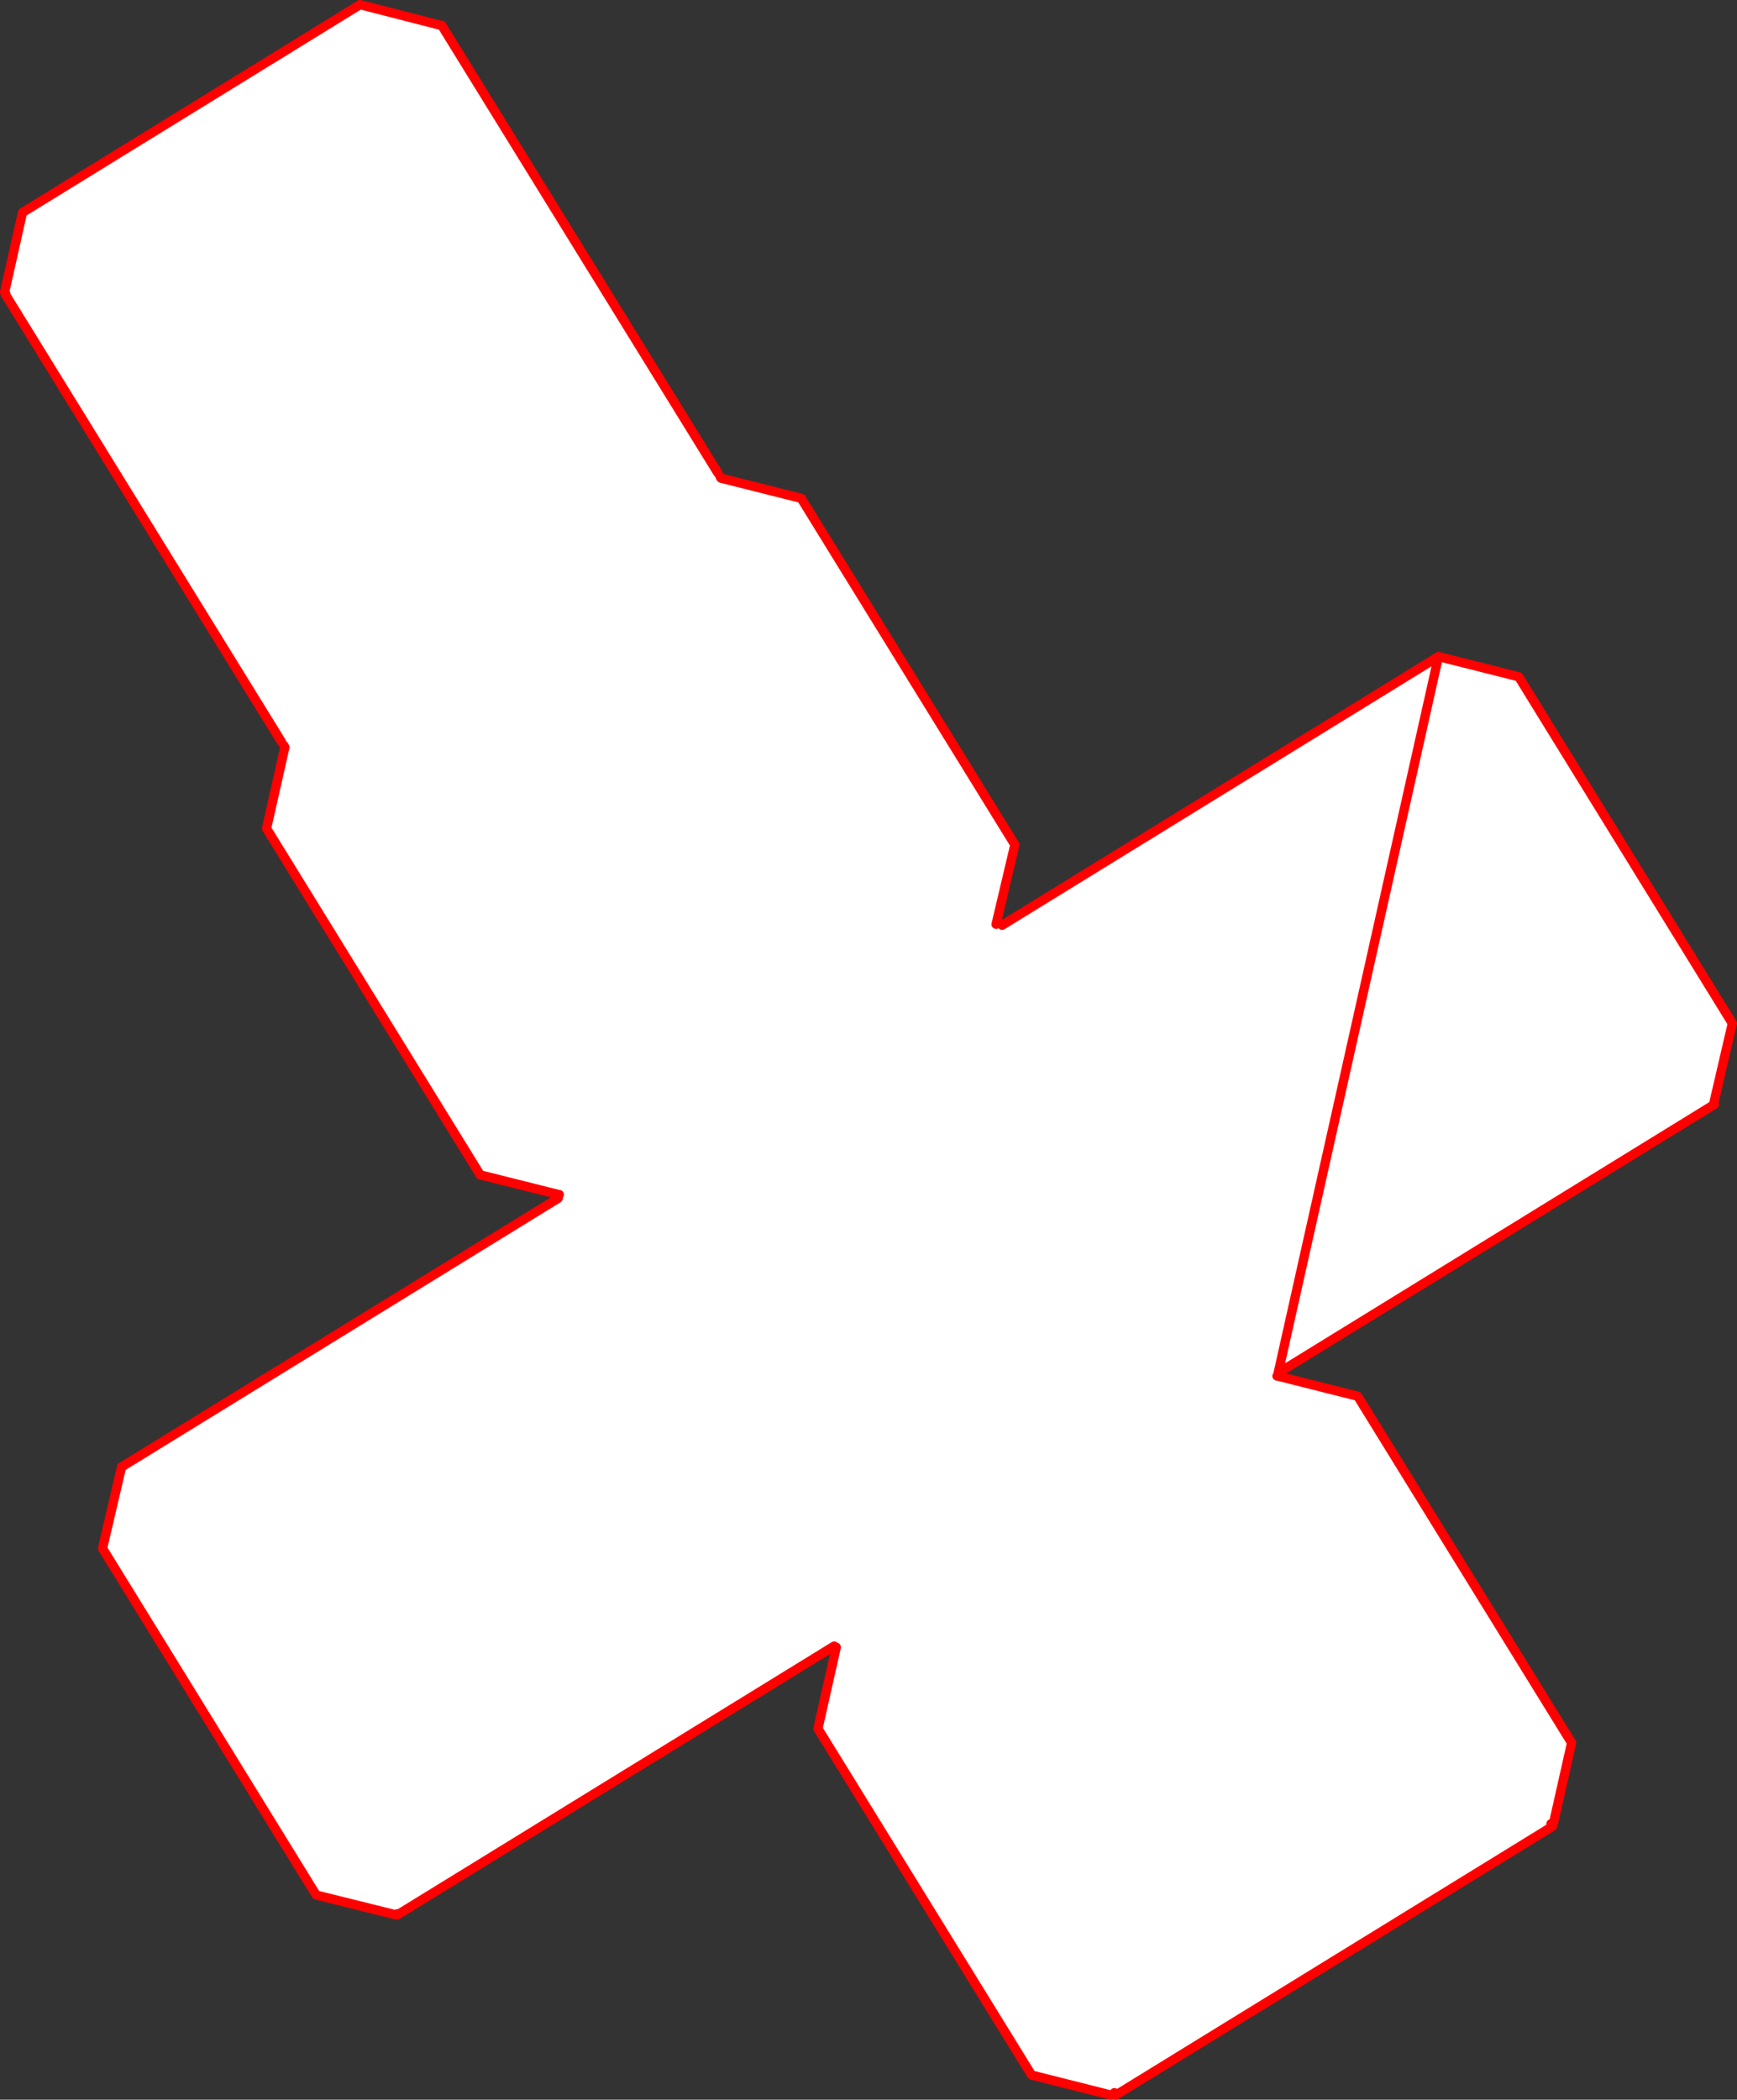
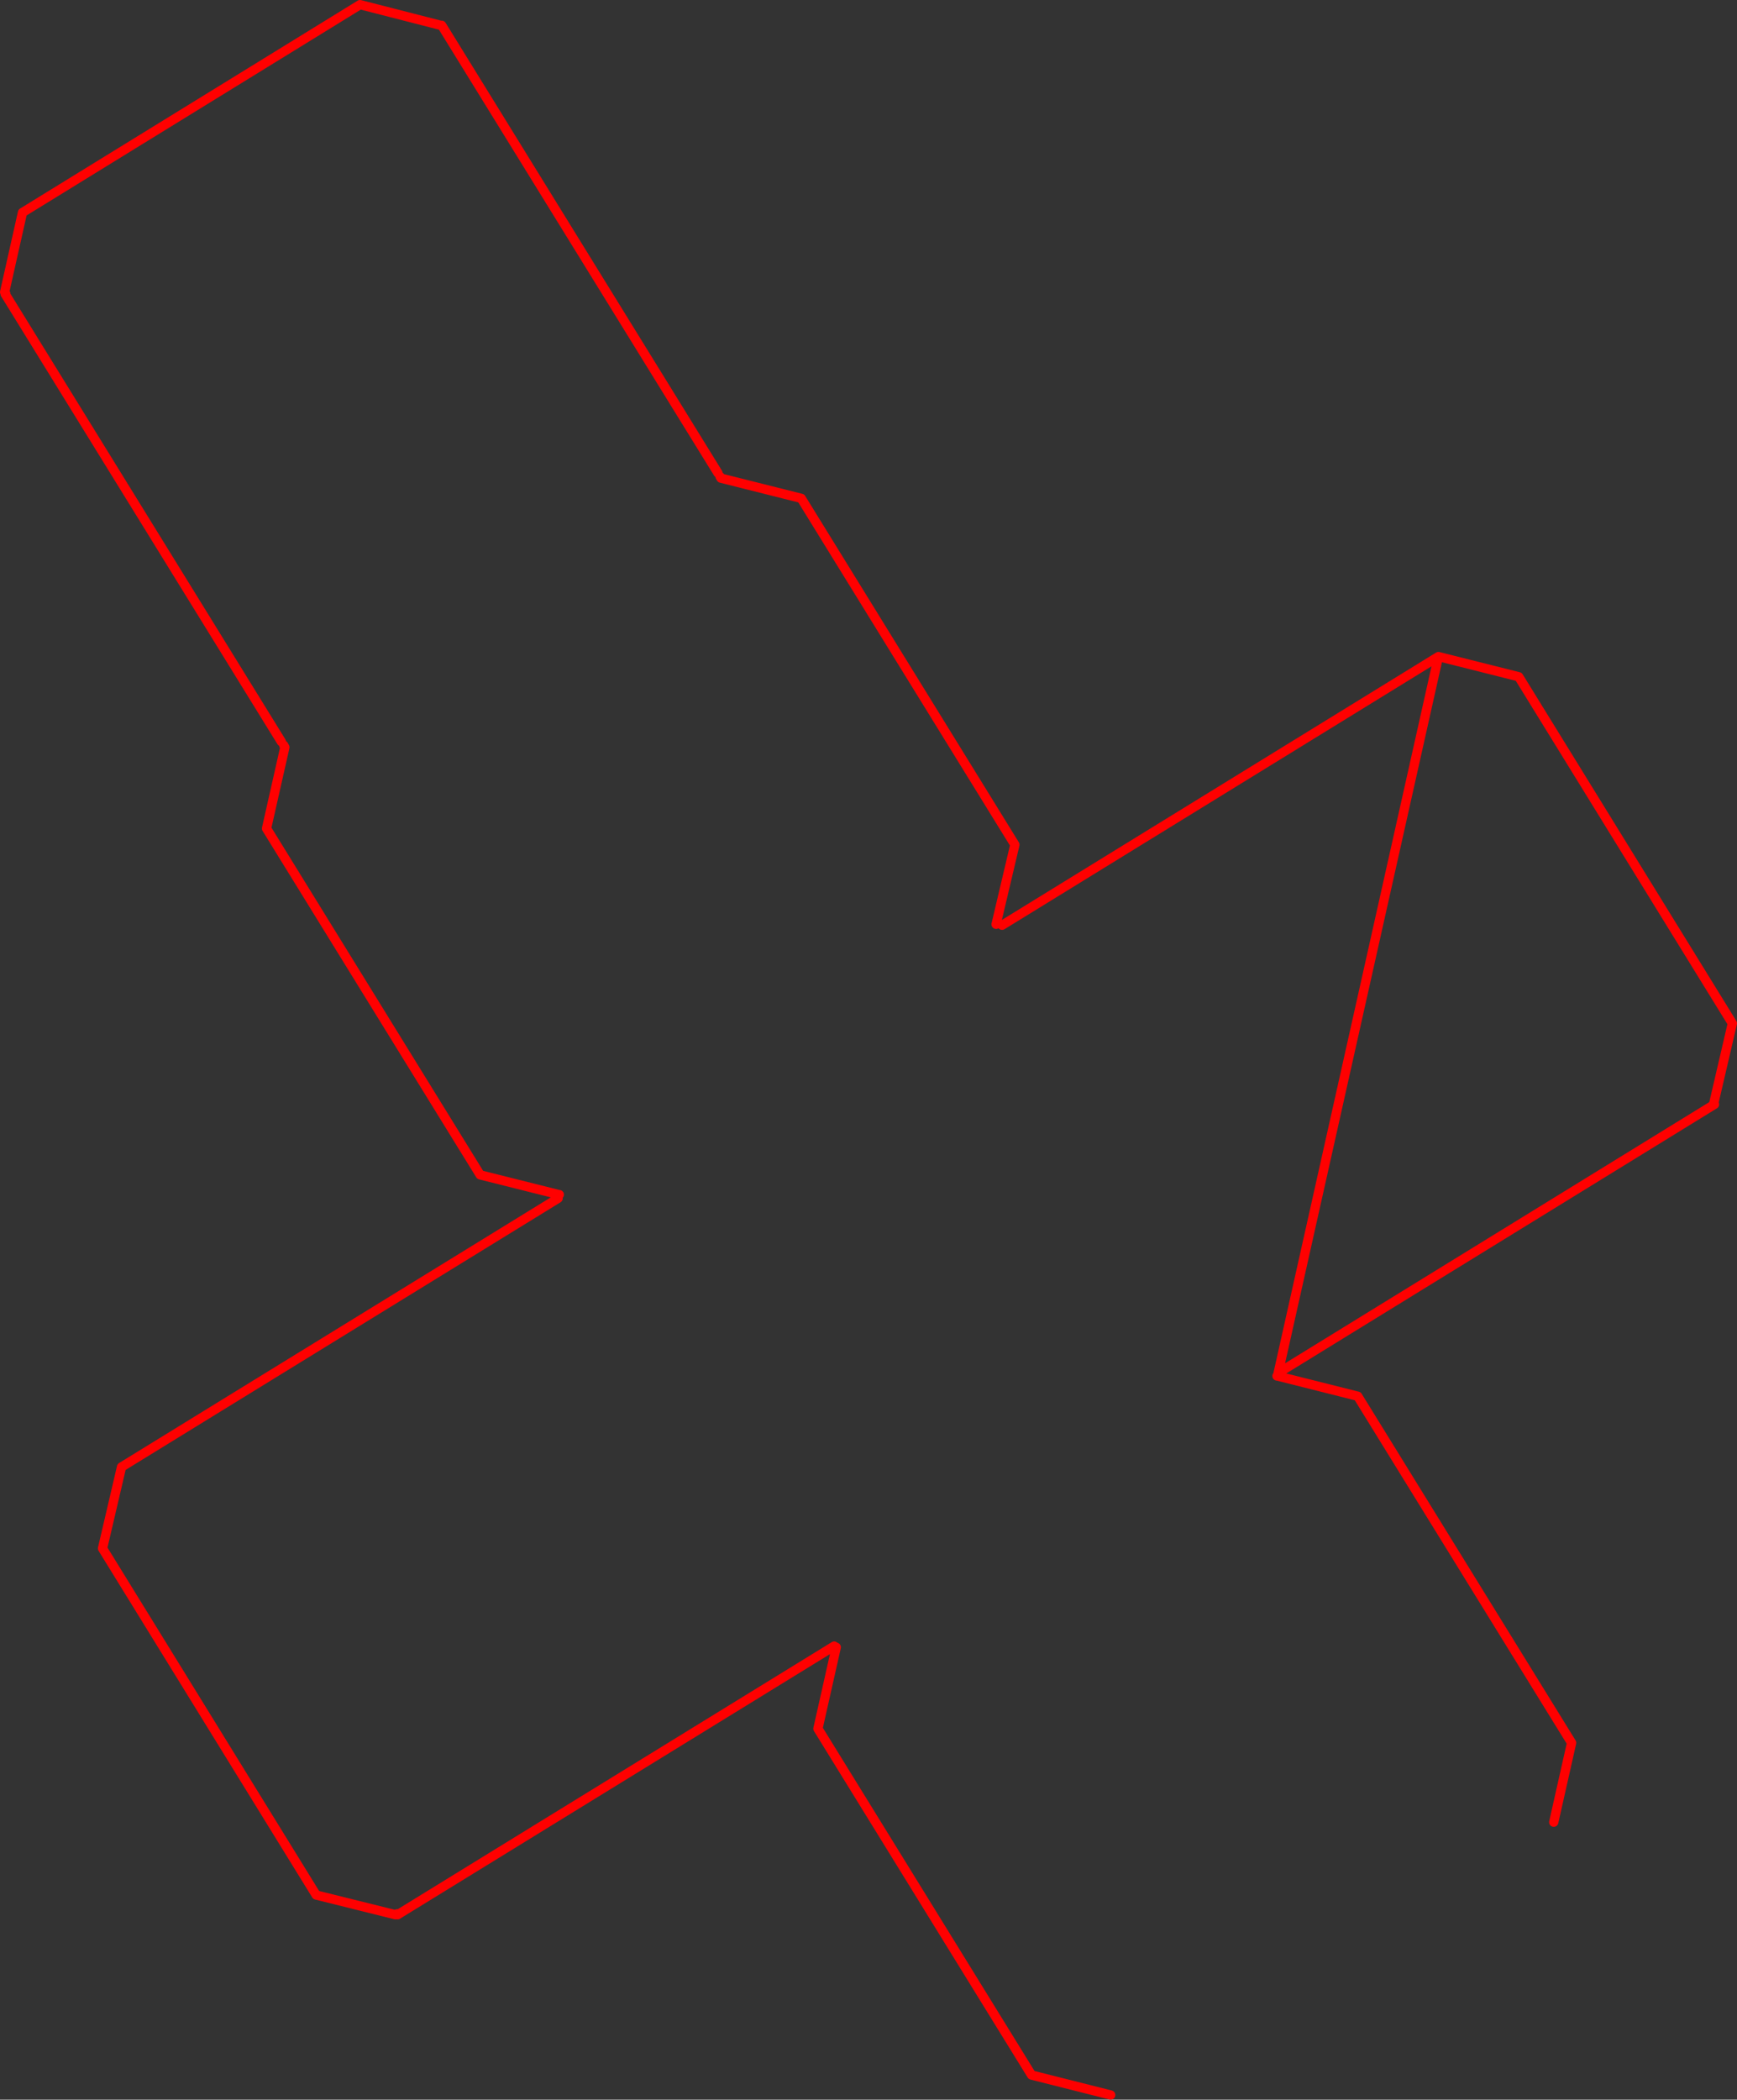
<svg xmlns="http://www.w3.org/2000/svg" height="452.5px" width="374.4px">
  <rect width="100%" height="100%" fill="#333333" stroke="none" />
  <g transform="matrix(1.0, 0.0, 0.0, 1.0, -177.3, -48.65)">
-     <path d="M393.3 248.05 L487.35 190.15 504.65 194.5 550.7 269.2 546.7 286.4 546.85 286.65 452.8 344.55 452.7 344.45 452.25 344.7 452.55 345.2 452.65 345.2 469.95 349.55 516.05 424.25 512.2 441.35 511.6 441.7 511.95 442.25 417.85 500.15 417.5 499.65 416.7 500.15 399.65 495.85 353.6 421.2 357.55 403.65 357.3 403.2 357.8 402.85 357.05 403.35 357.1 403.4 263.0 461.3 262.9 461.1 262.55 461.3 245.45 457.05 199.4 382.35 203.5 364.8 297.6 306.9 297.85 306.1 297.75 306.1 280.8 301.85 234.75 227.2 238.7 209.7 238.45 209.25 237.95 208.5 178.4 112.0 178.55 111.95 178.3 111.6 182.15 94.45 254.9 49.65 272.45 54.15 272.5 54.1 332.05 150.6 332.0 150.6 332.5 151.35 332.7 151.7 350.0 156.05 396.05 230.7 392.0 247.85 392.4 248.45 392.45 248.55 392.45 248.6 393.3 248.05" fill="#ffffff" fill-rule="evenodd" stroke="none" />
-     <path d="M487.35 190.15 L393.3 248.05 M392.0 247.85 L396.05 230.7 350.0 156.05 332.7 151.7 332.5 151.35 M332.05 150.6 L272.5 54.1 272.45 54.15 254.9 49.65 182.15 94.45 178.3 111.6 M178.55 111.95 L178.4 112.0 237.95 208.5 M238.45 209.25 L238.7 209.7 234.75 227.2 280.8 301.85 297.75 306.1 297.85 306.1 M297.6 306.9 L203.5 364.8 199.4 382.35 245.45 457.05 262.55 461.3 M262.9 461.1 L263.0 461.3 357.1 403.4 M357.55 403.65 L353.6 421.2 399.65 495.85 416.7 500.15 M417.5 499.65 L417.85 500.15 511.95 442.25 511.6 441.7 M512.2 441.35 L516.05 424.25 469.95 349.55 452.65 345.2 452.55 345.2 M452.8 344.55 L546.85 286.65 546.7 286.4 550.7 269.2 504.65 194.5 487.35 190.15 Z" fill="none" stroke="#ff0000" stroke-linecap="round" stroke-linejoin="round" stroke-width="2.0" />
+     <path d="M487.35 190.15 L393.3 248.05 M392.0 247.85 L396.05 230.7 350.0 156.05 332.7 151.7 332.5 151.35 M332.05 150.6 L272.5 54.1 272.45 54.15 254.9 49.65 182.15 94.45 178.3 111.6 M178.55 111.95 L178.4 112.0 237.95 208.5 M238.45 209.25 L238.7 209.7 234.75 227.2 280.8 301.85 297.75 306.1 297.85 306.1 M297.6 306.9 L203.5 364.8 199.4 382.35 245.45 457.05 262.55 461.3 M262.9 461.1 L263.0 461.3 357.1 403.4 M357.55 403.65 L353.6 421.2 399.65 495.85 416.7 500.15 M417.5 499.65 M512.2 441.35 L516.05 424.25 469.95 349.55 452.65 345.2 452.55 345.2 M452.8 344.55 L546.85 286.65 546.7 286.4 550.7 269.2 504.65 194.5 487.35 190.15 Z" fill="none" stroke="#ff0000" stroke-linecap="round" stroke-linejoin="round" stroke-width="2.0" />
  </g>
</svg>